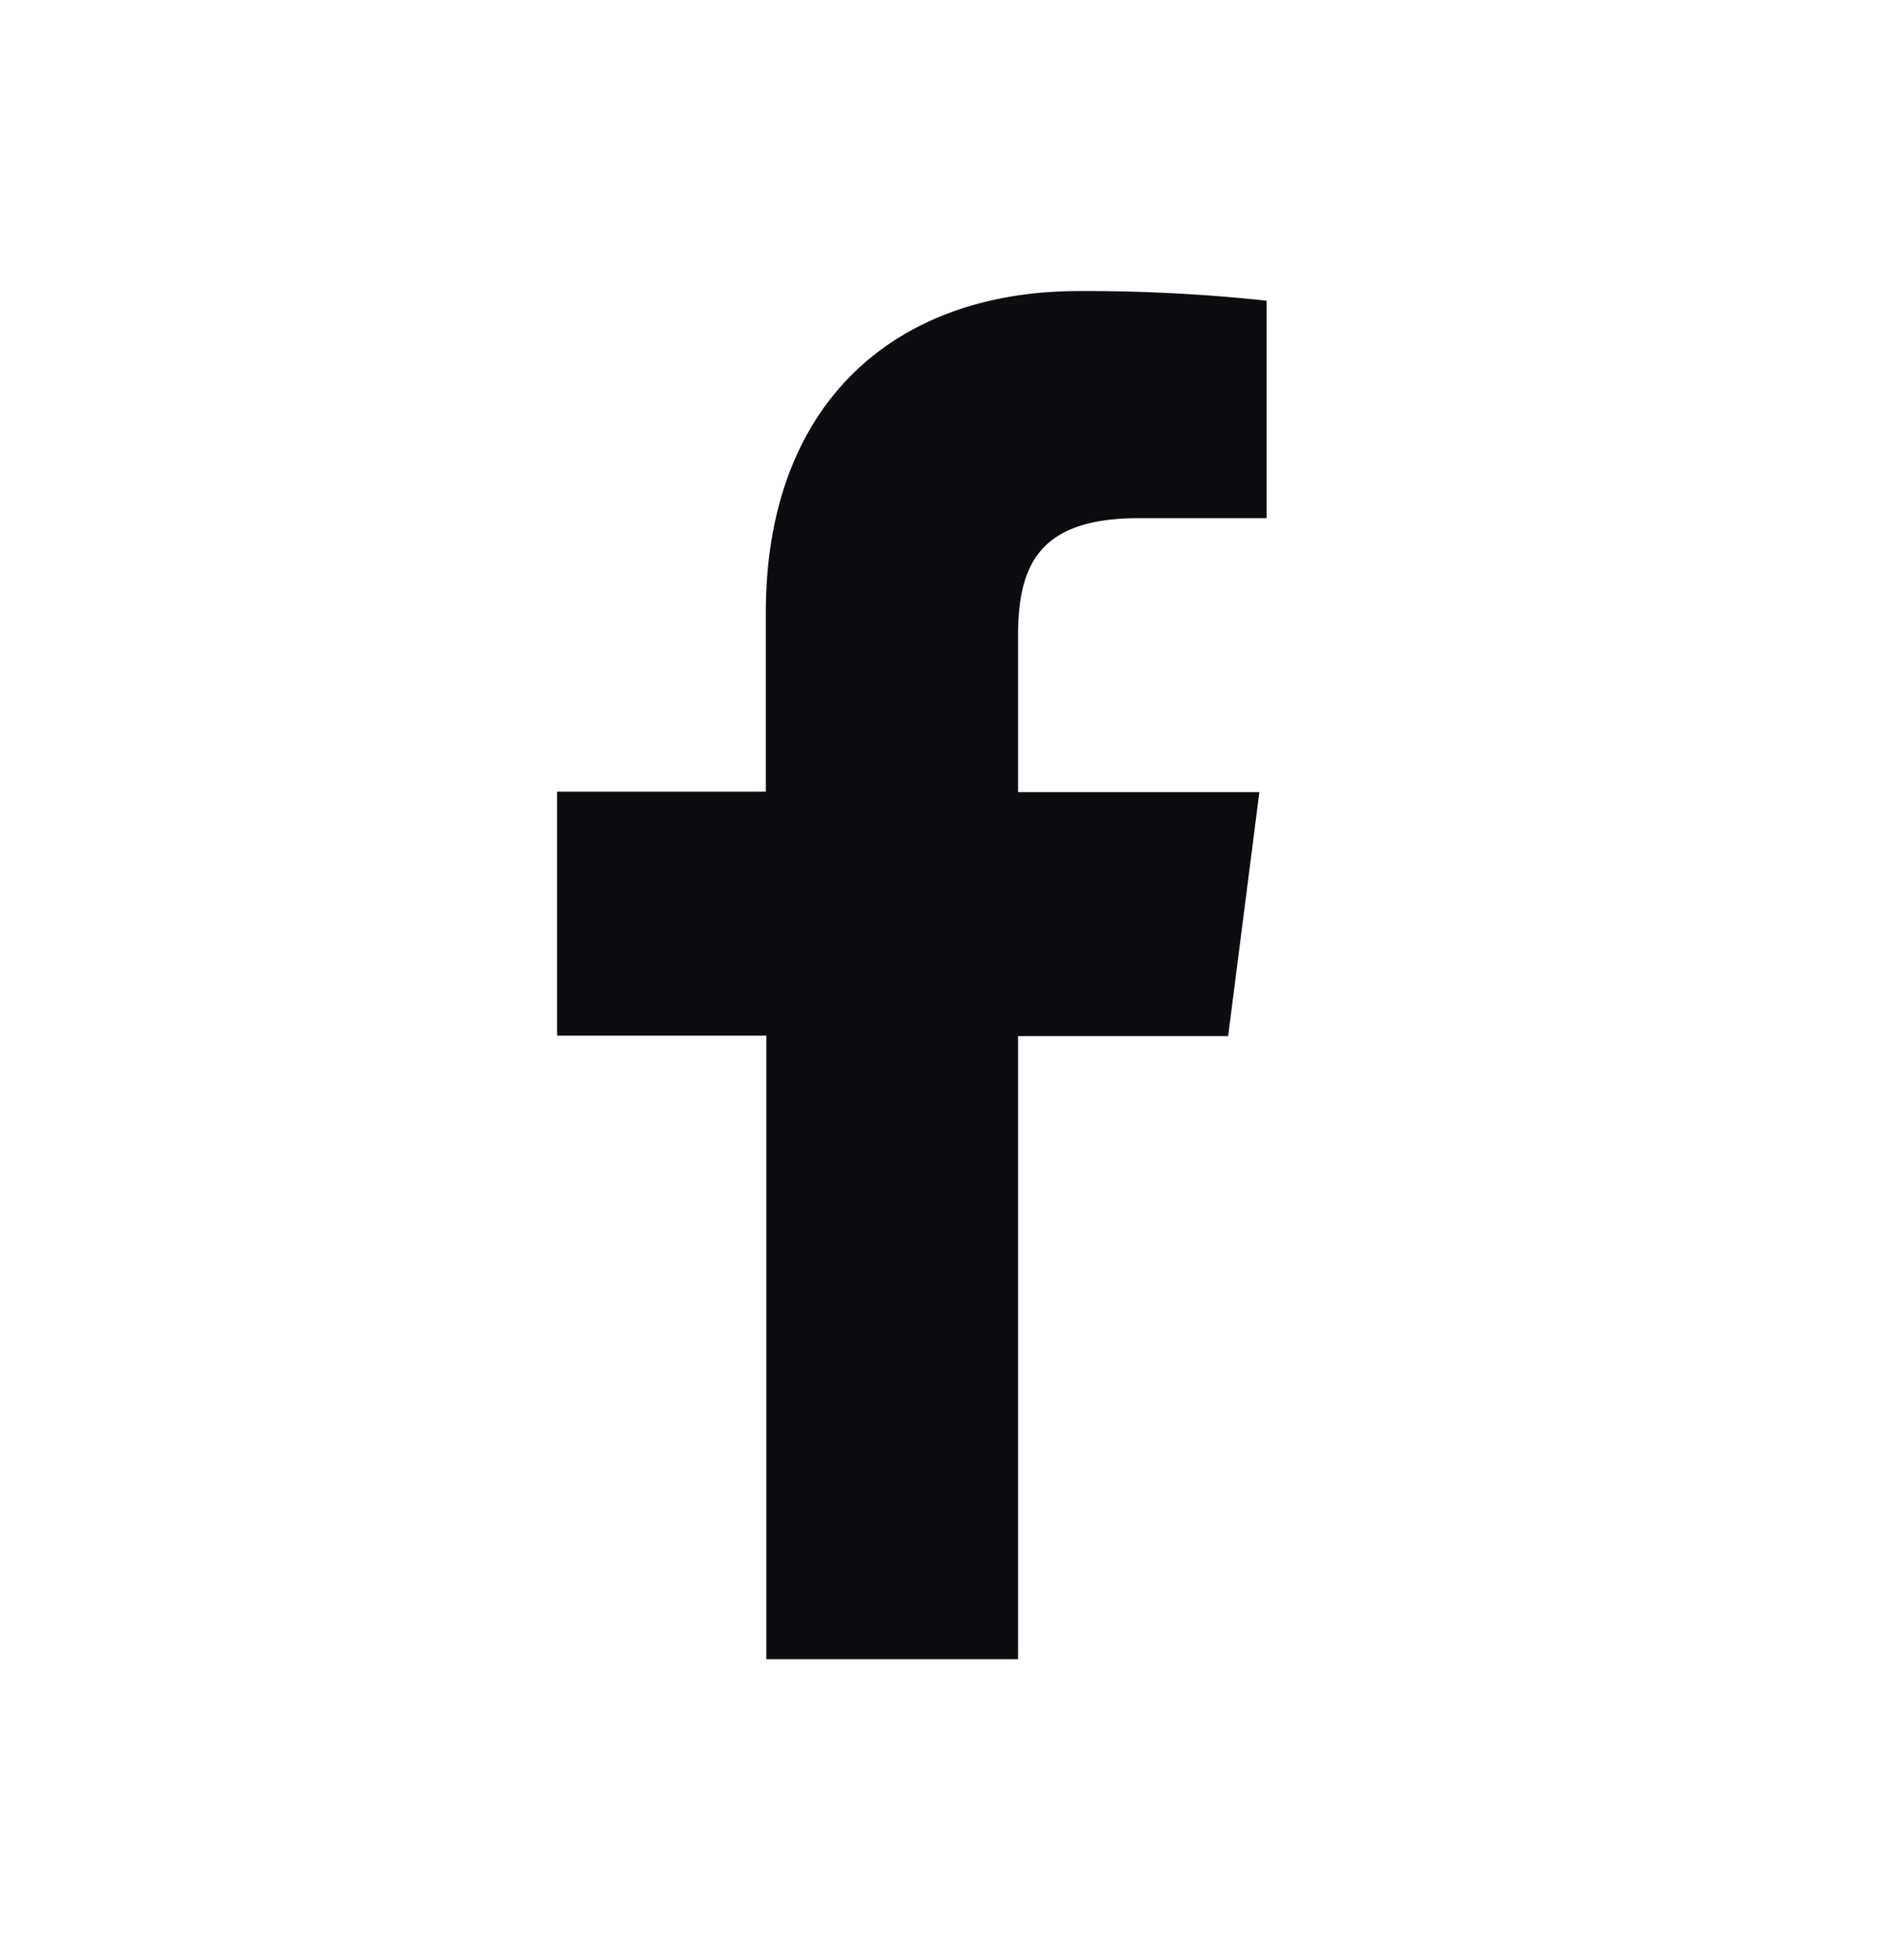
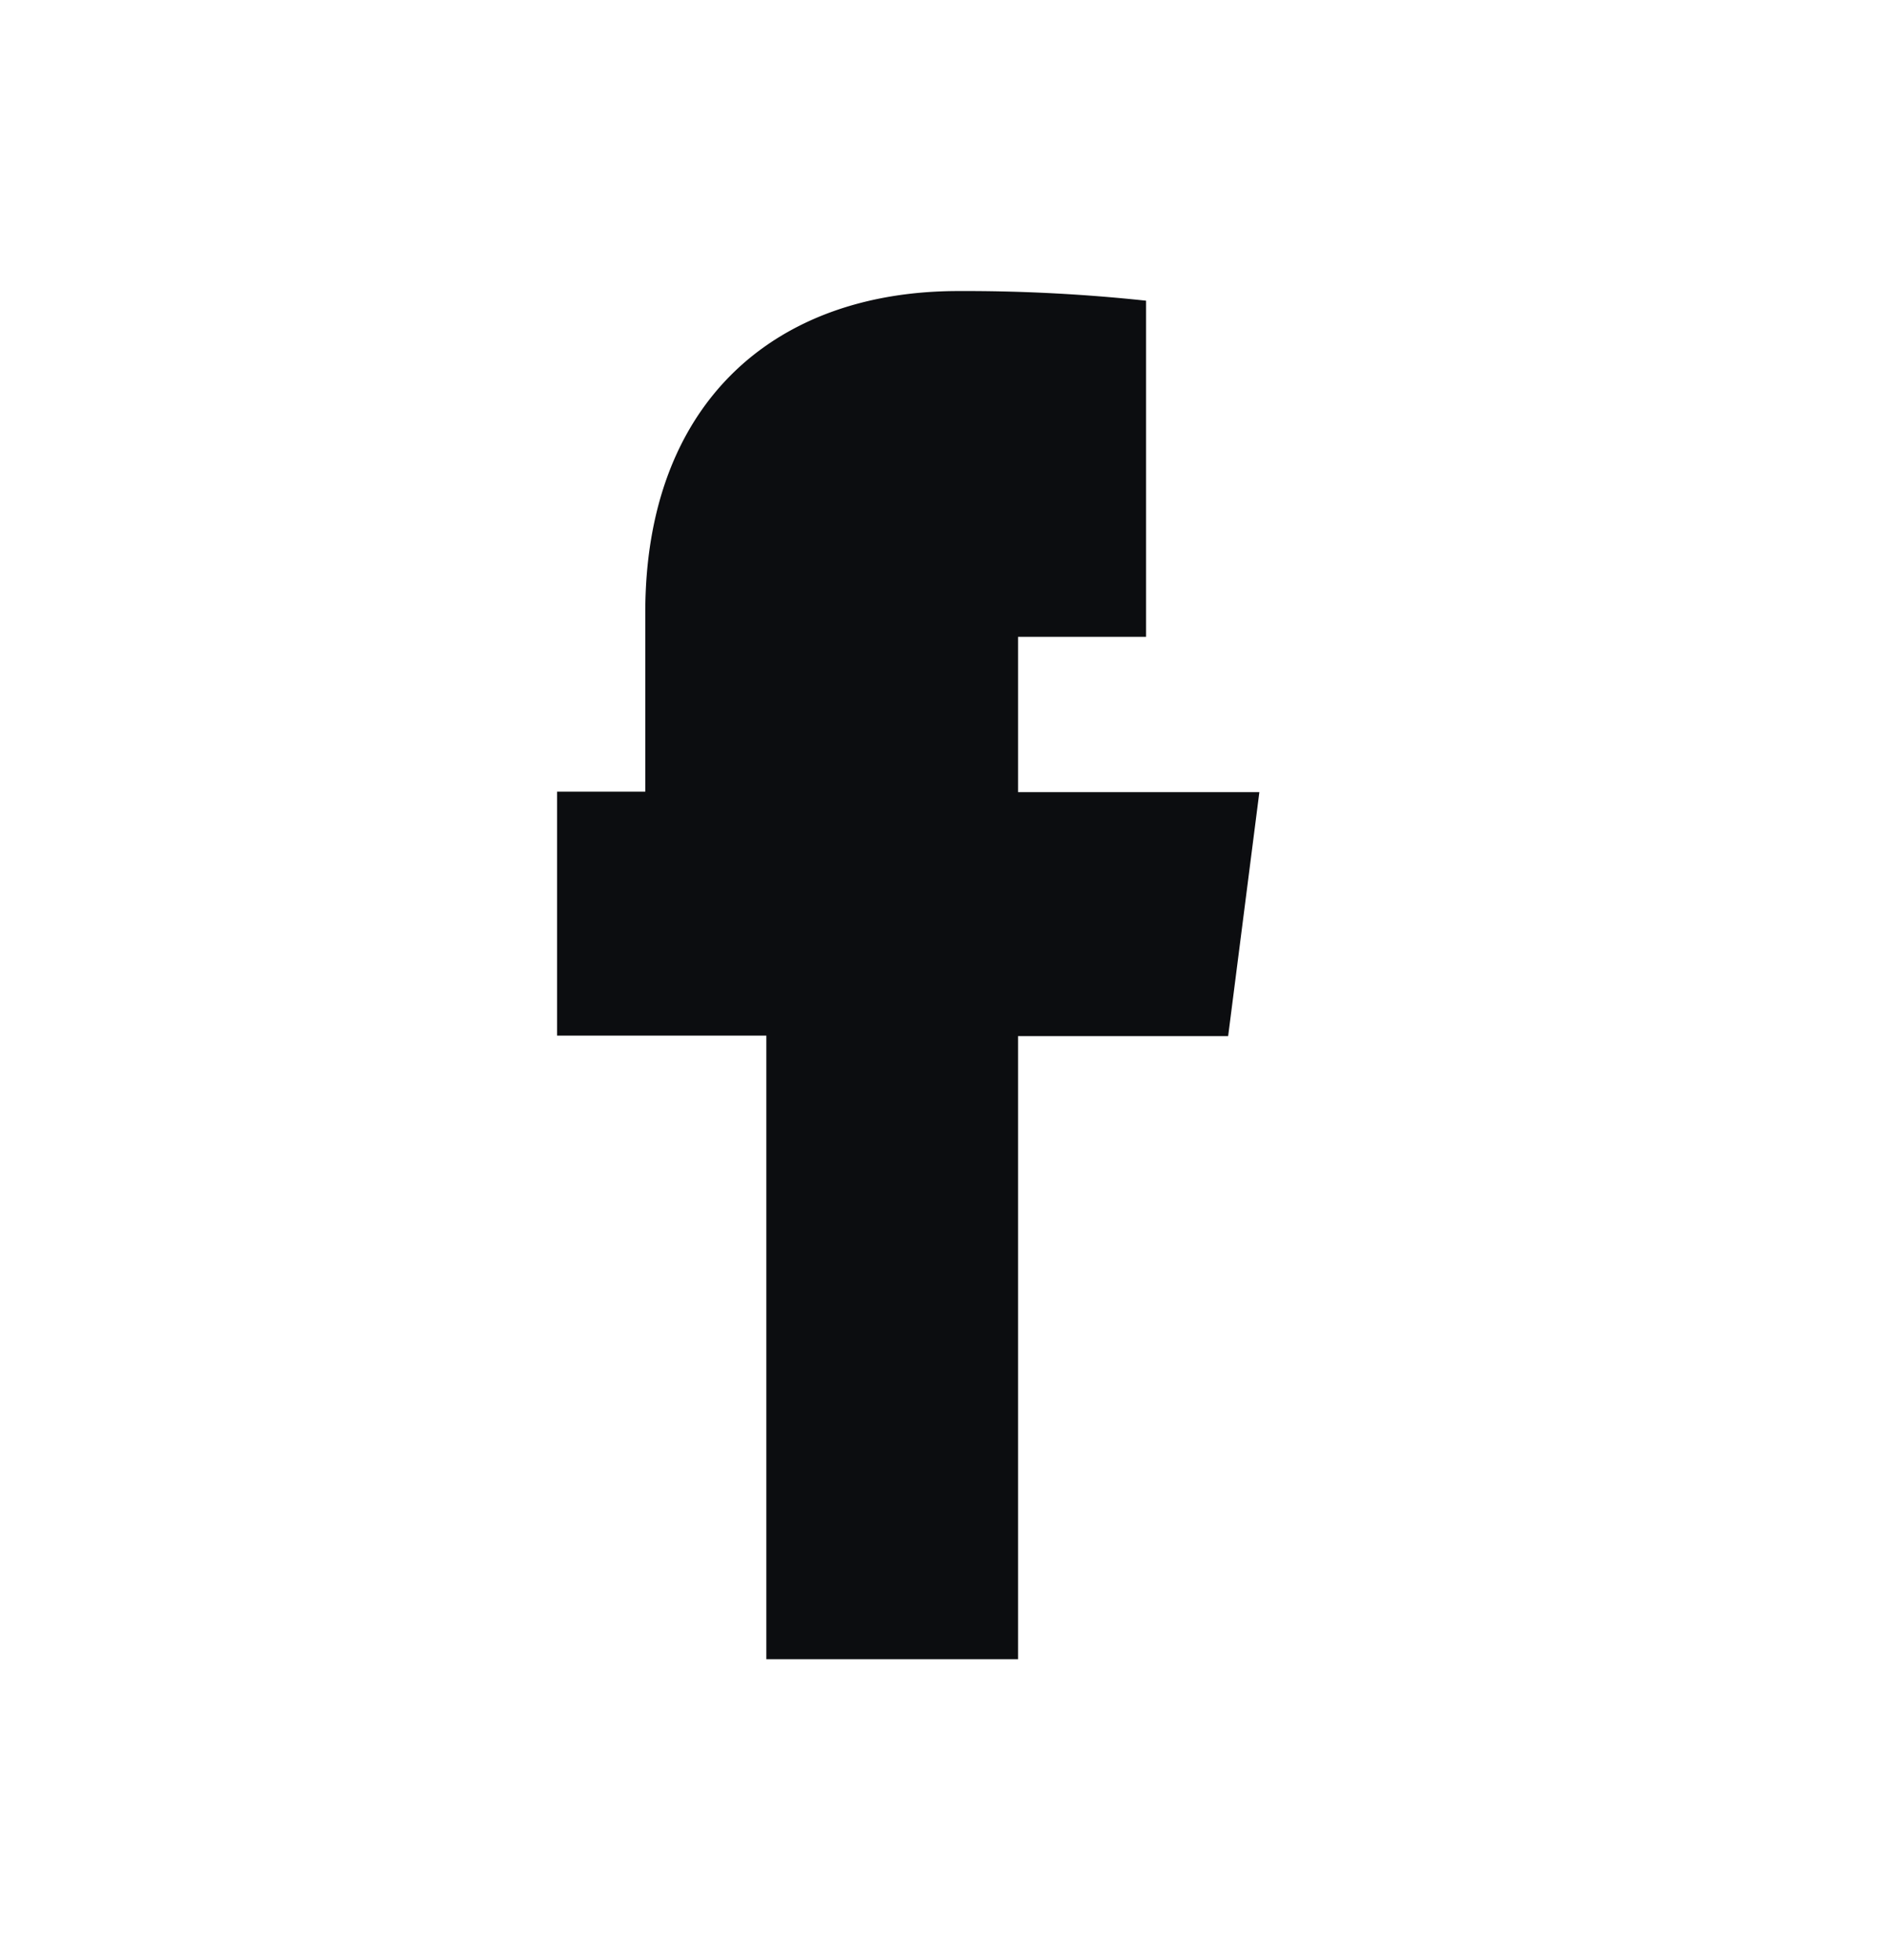
<svg xmlns="http://www.w3.org/2000/svg" width="26" height="27" viewBox="0 0 26 27" fill="none">
  <g id="bxl:facebook">
-     <path id="Vector" d="M14.027 22.854v-8.582h2.895l.43-3.36h-3.325v-2.14c0-.97.27-1.634 1.661-1.634h1.764V4.142a23.385 23.385 0 00-2.584-.133c-2.559 0-4.316 1.562-4.316 4.43v2.466H7.676v3.36h2.883v8.59h3.468z" fill="#0C0D10" />
+     <path id="Vector" d="M14.027 22.854v-8.582h2.895l.43-3.36h-3.325v-2.14h1.764V4.142a23.385 23.385 0 00-2.584-.133c-2.559 0-4.316 1.562-4.316 4.43v2.466H7.676v3.36h2.883v8.59h3.468z" fill="#0C0D10" />
  </g>
</svg>